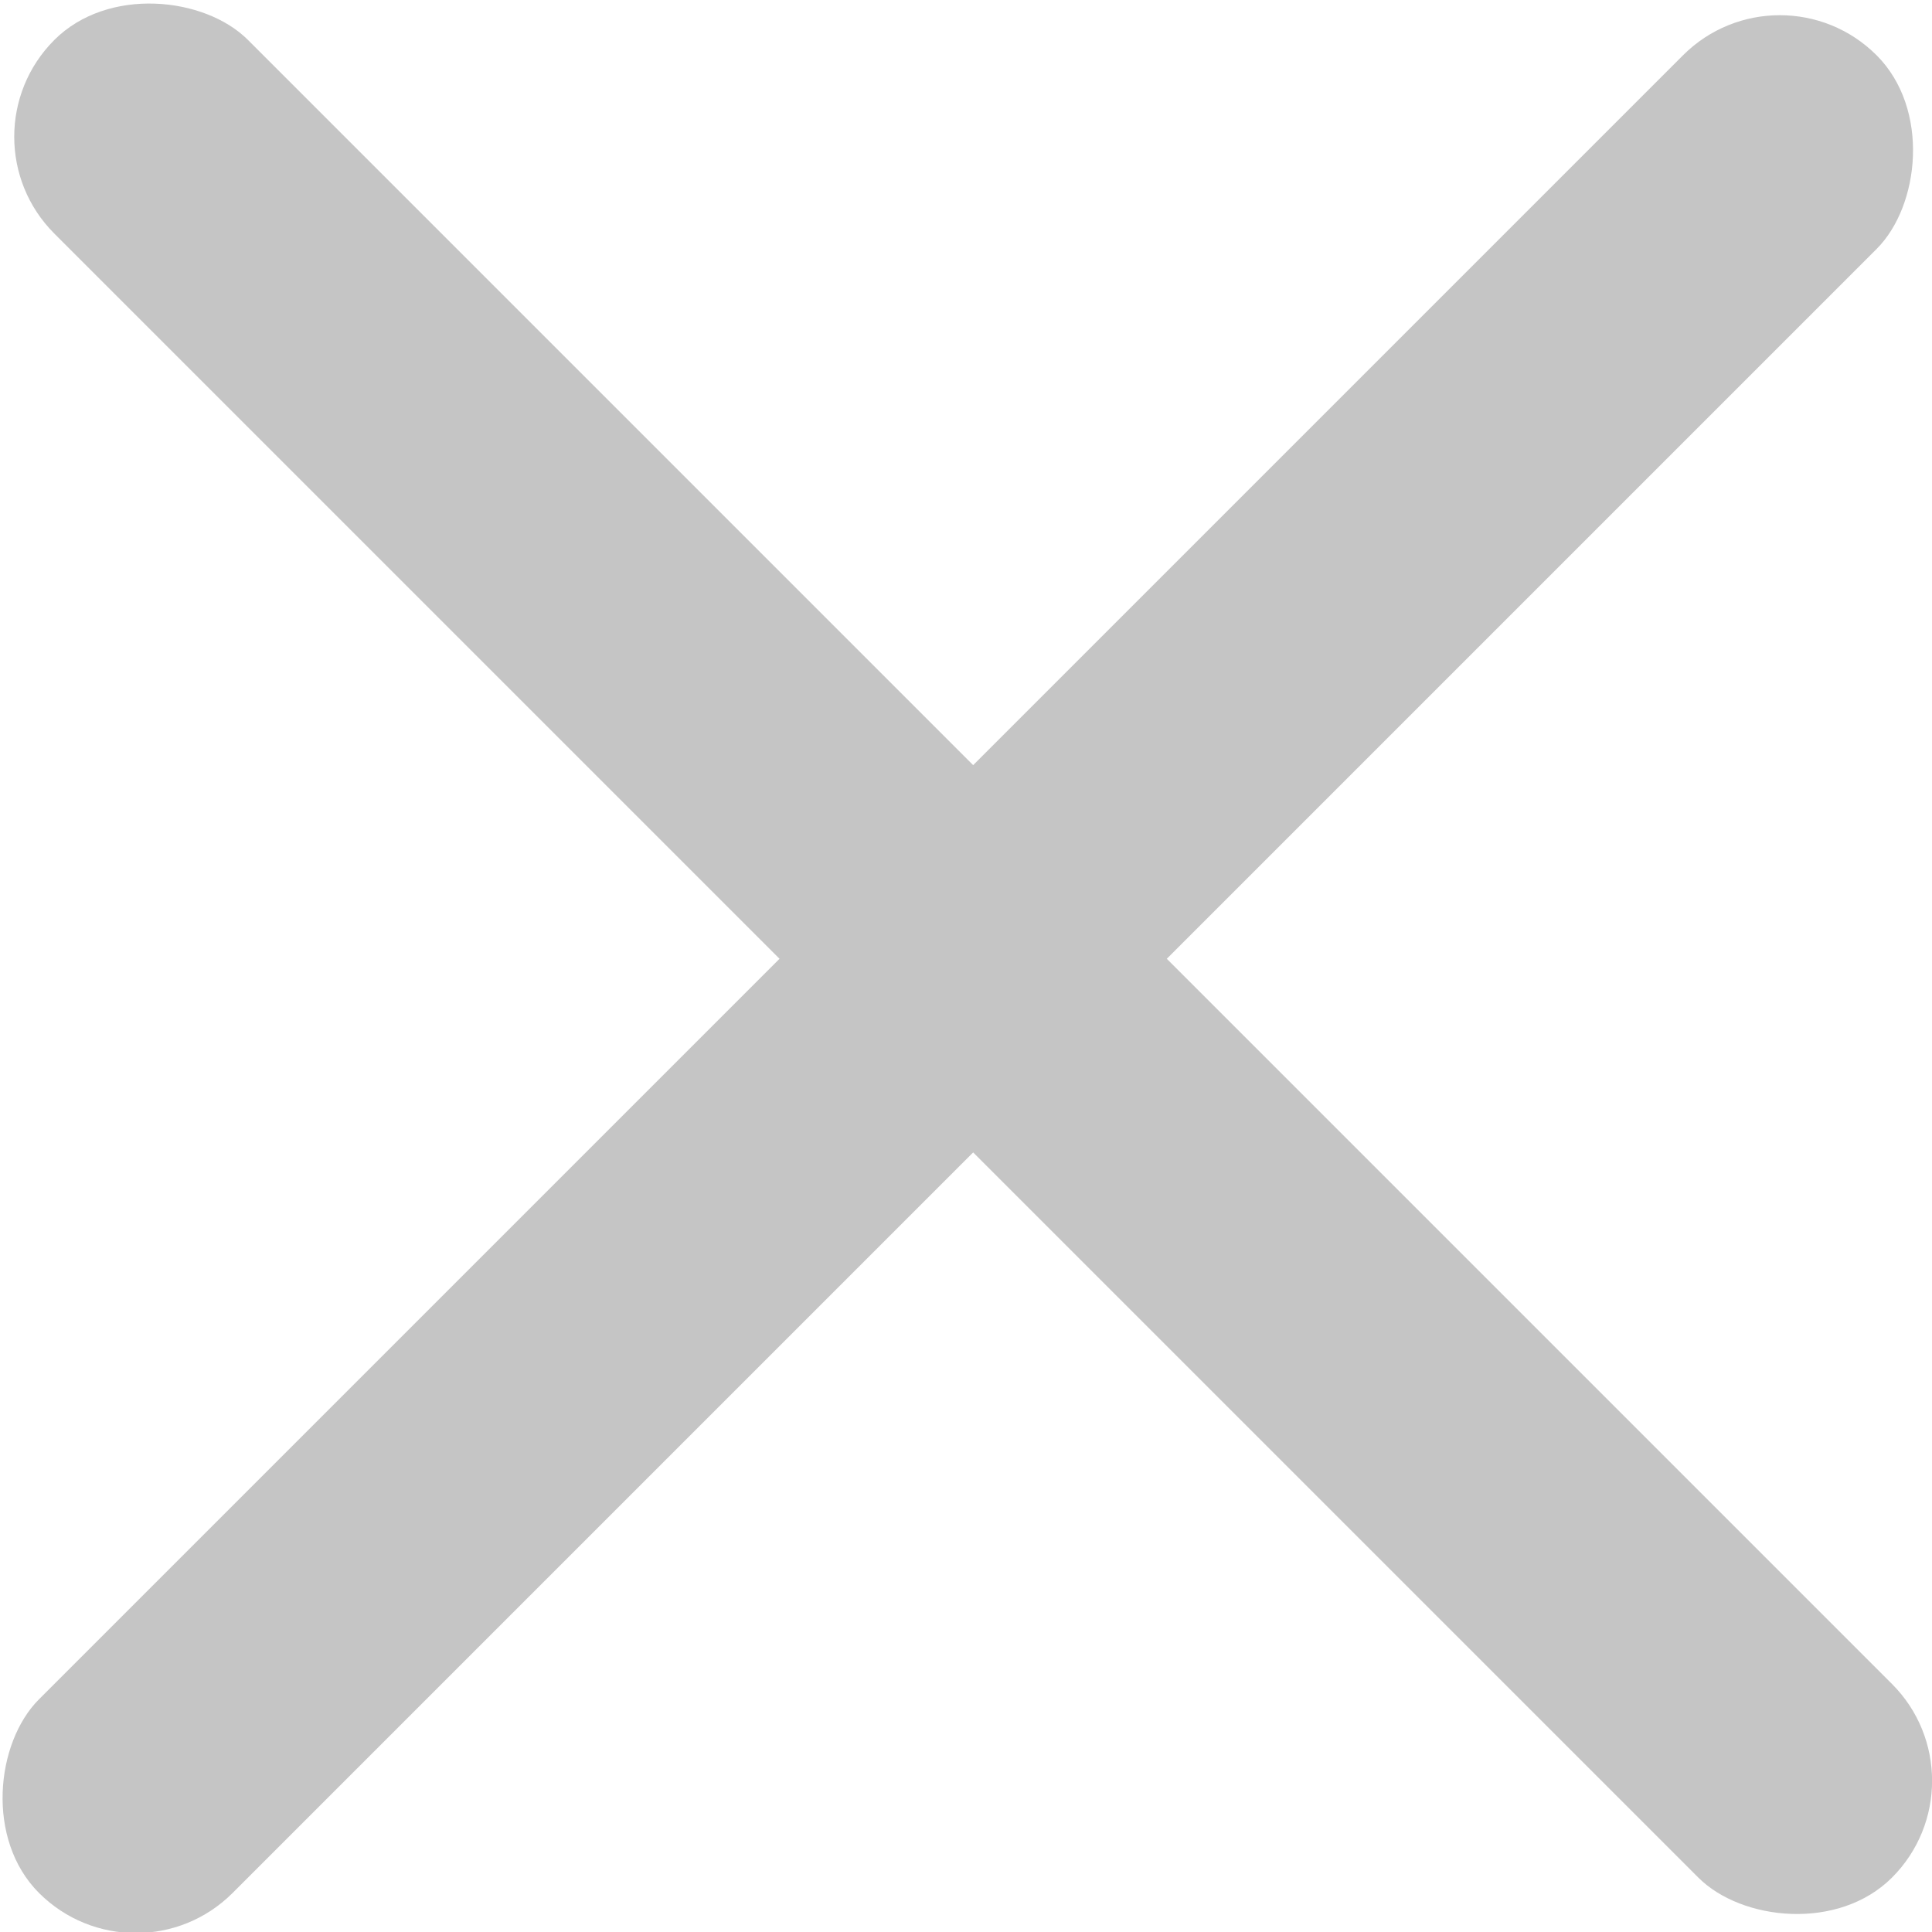
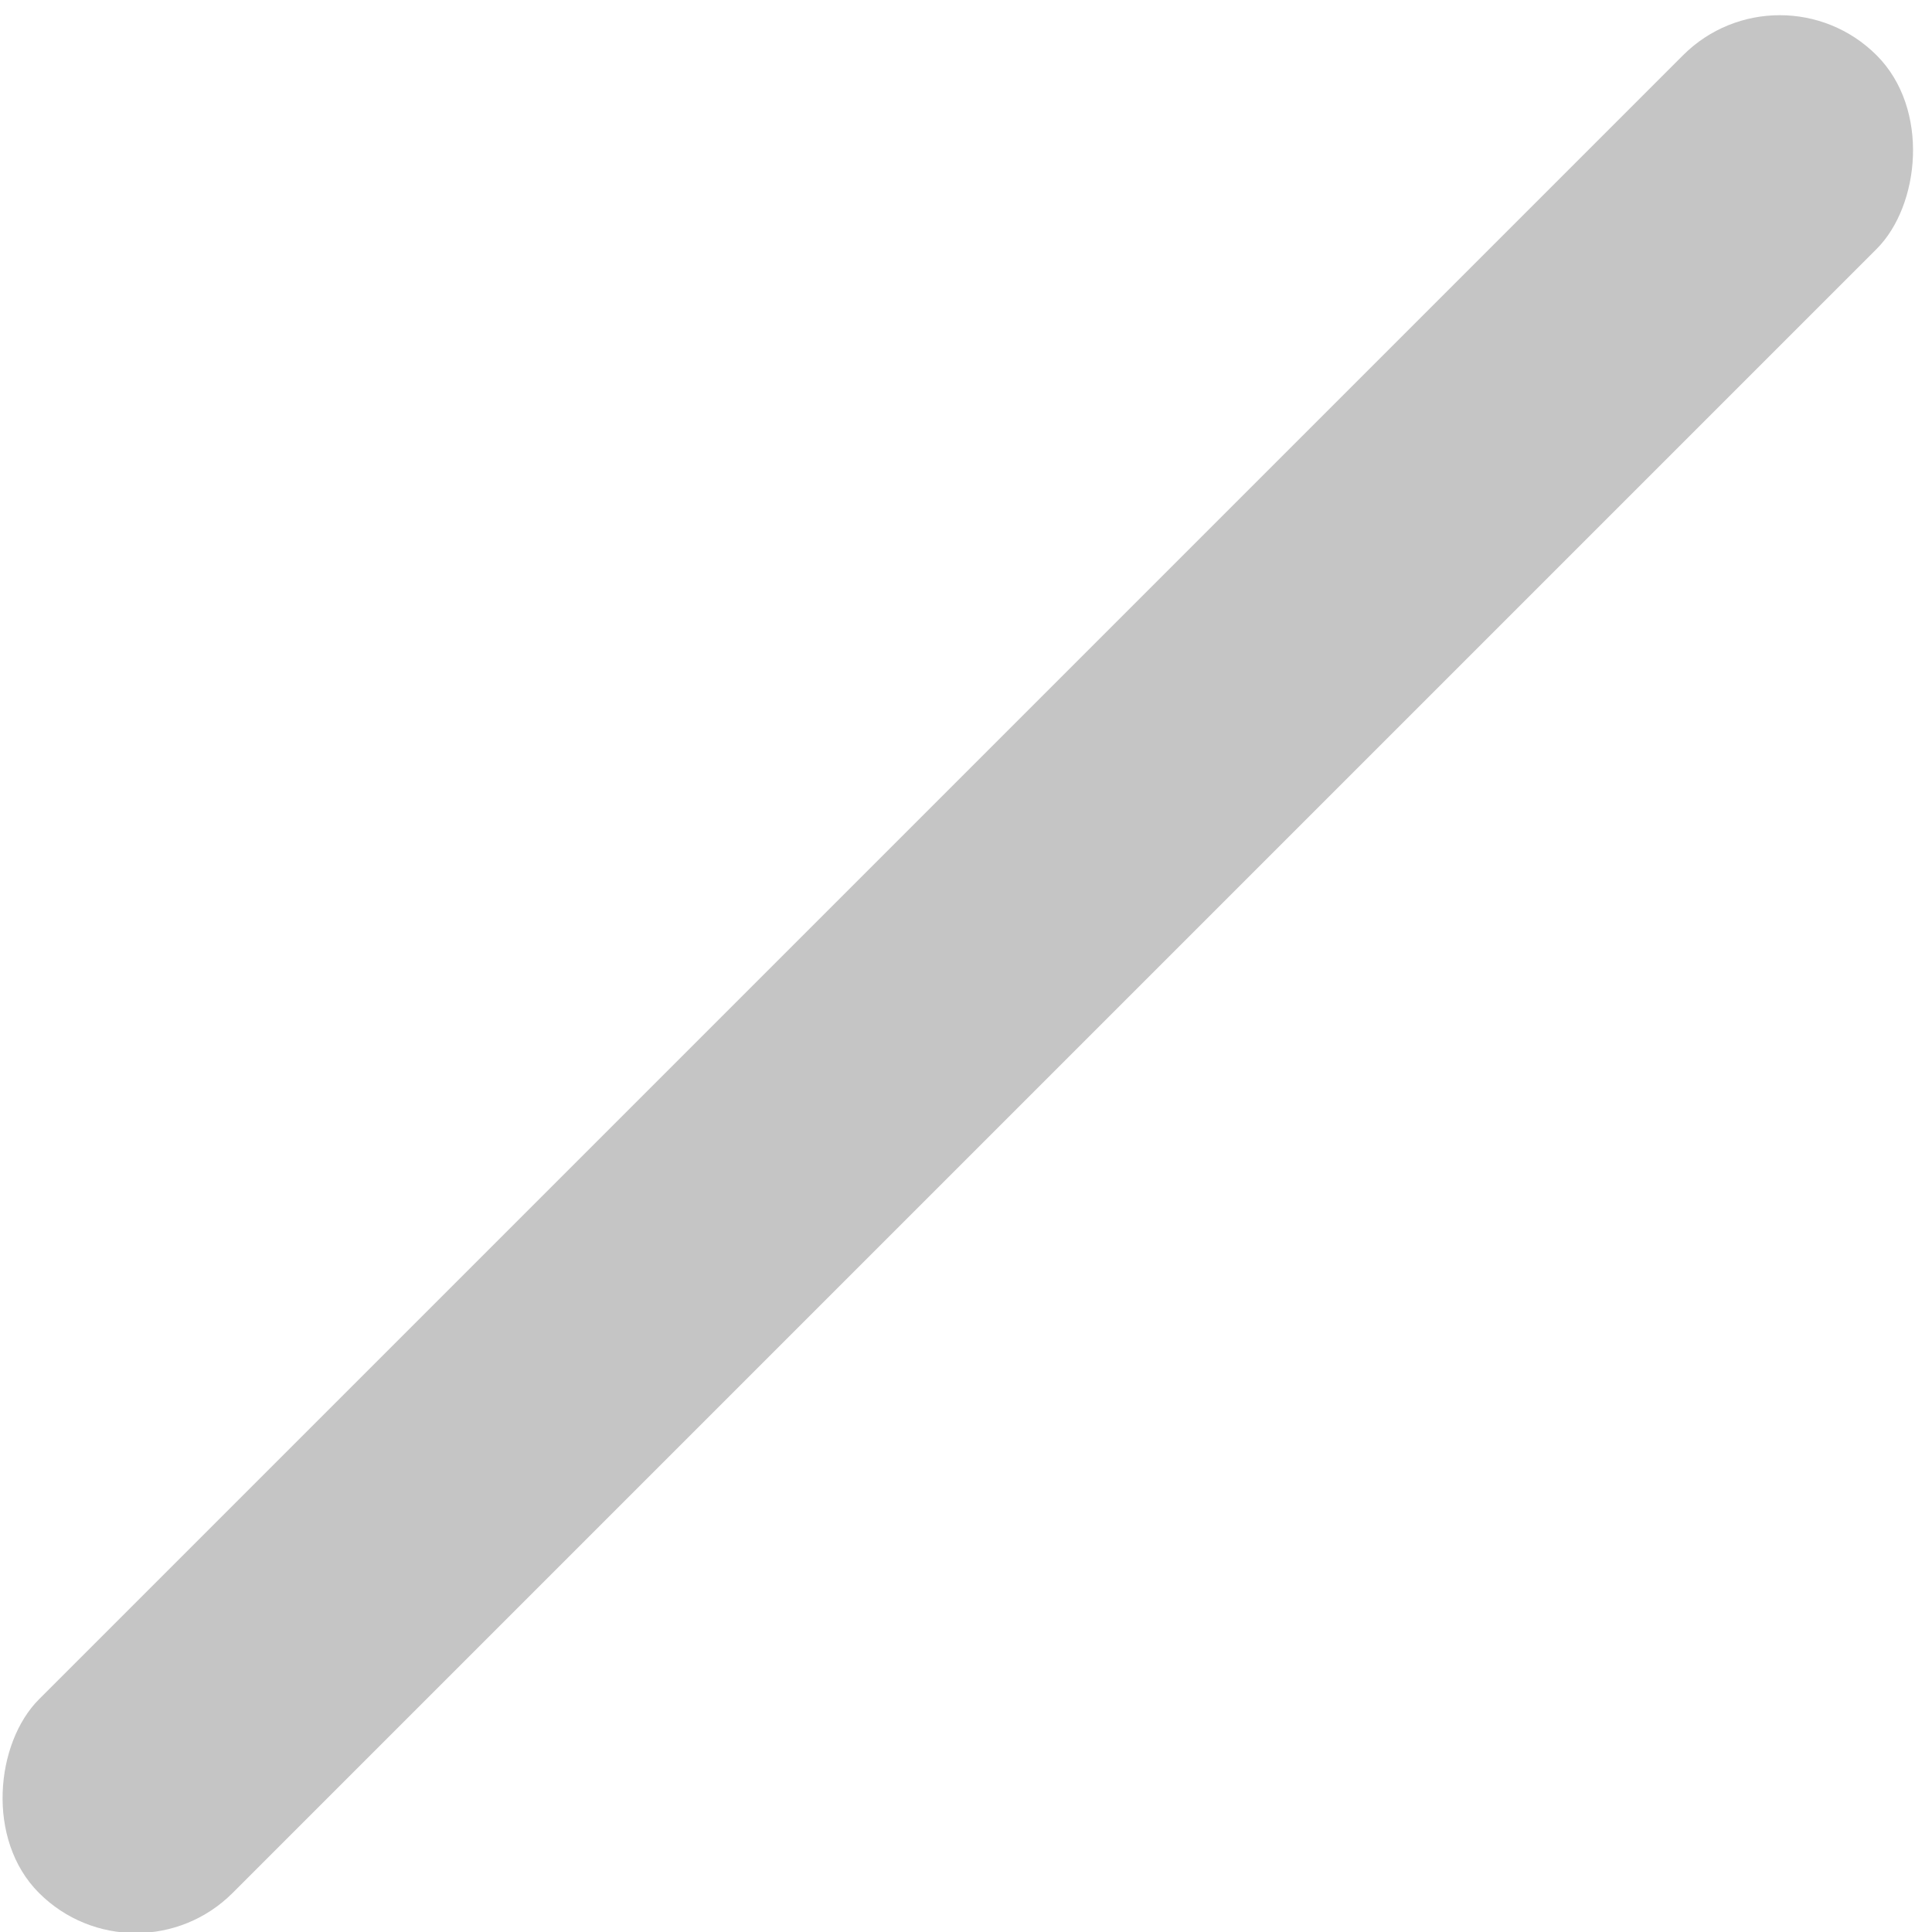
<svg xmlns="http://www.w3.org/2000/svg" viewBox="0 0 14.11 14.11">
  <g id="图层_2" data-name="图层 2" fill="#c5c5c5">
    <g id="图层_1-2" data-name="图层 1">
      <g id="弹窗关闭-14px">
        <rect class="cls-1" x="6" y="-2.37" width="2" height="18.98" rx="1" ry="1" transform="translate(7.08 -2.87) rotate(45)" />
-         <rect class="cls-1" x="6.11" y="-2.49" width="2" height="18.98" rx="1" ry="1" transform="translate(-2.87 7.08) rotate(-45)" />
      </g>
    </g>
  </g>
</svg>